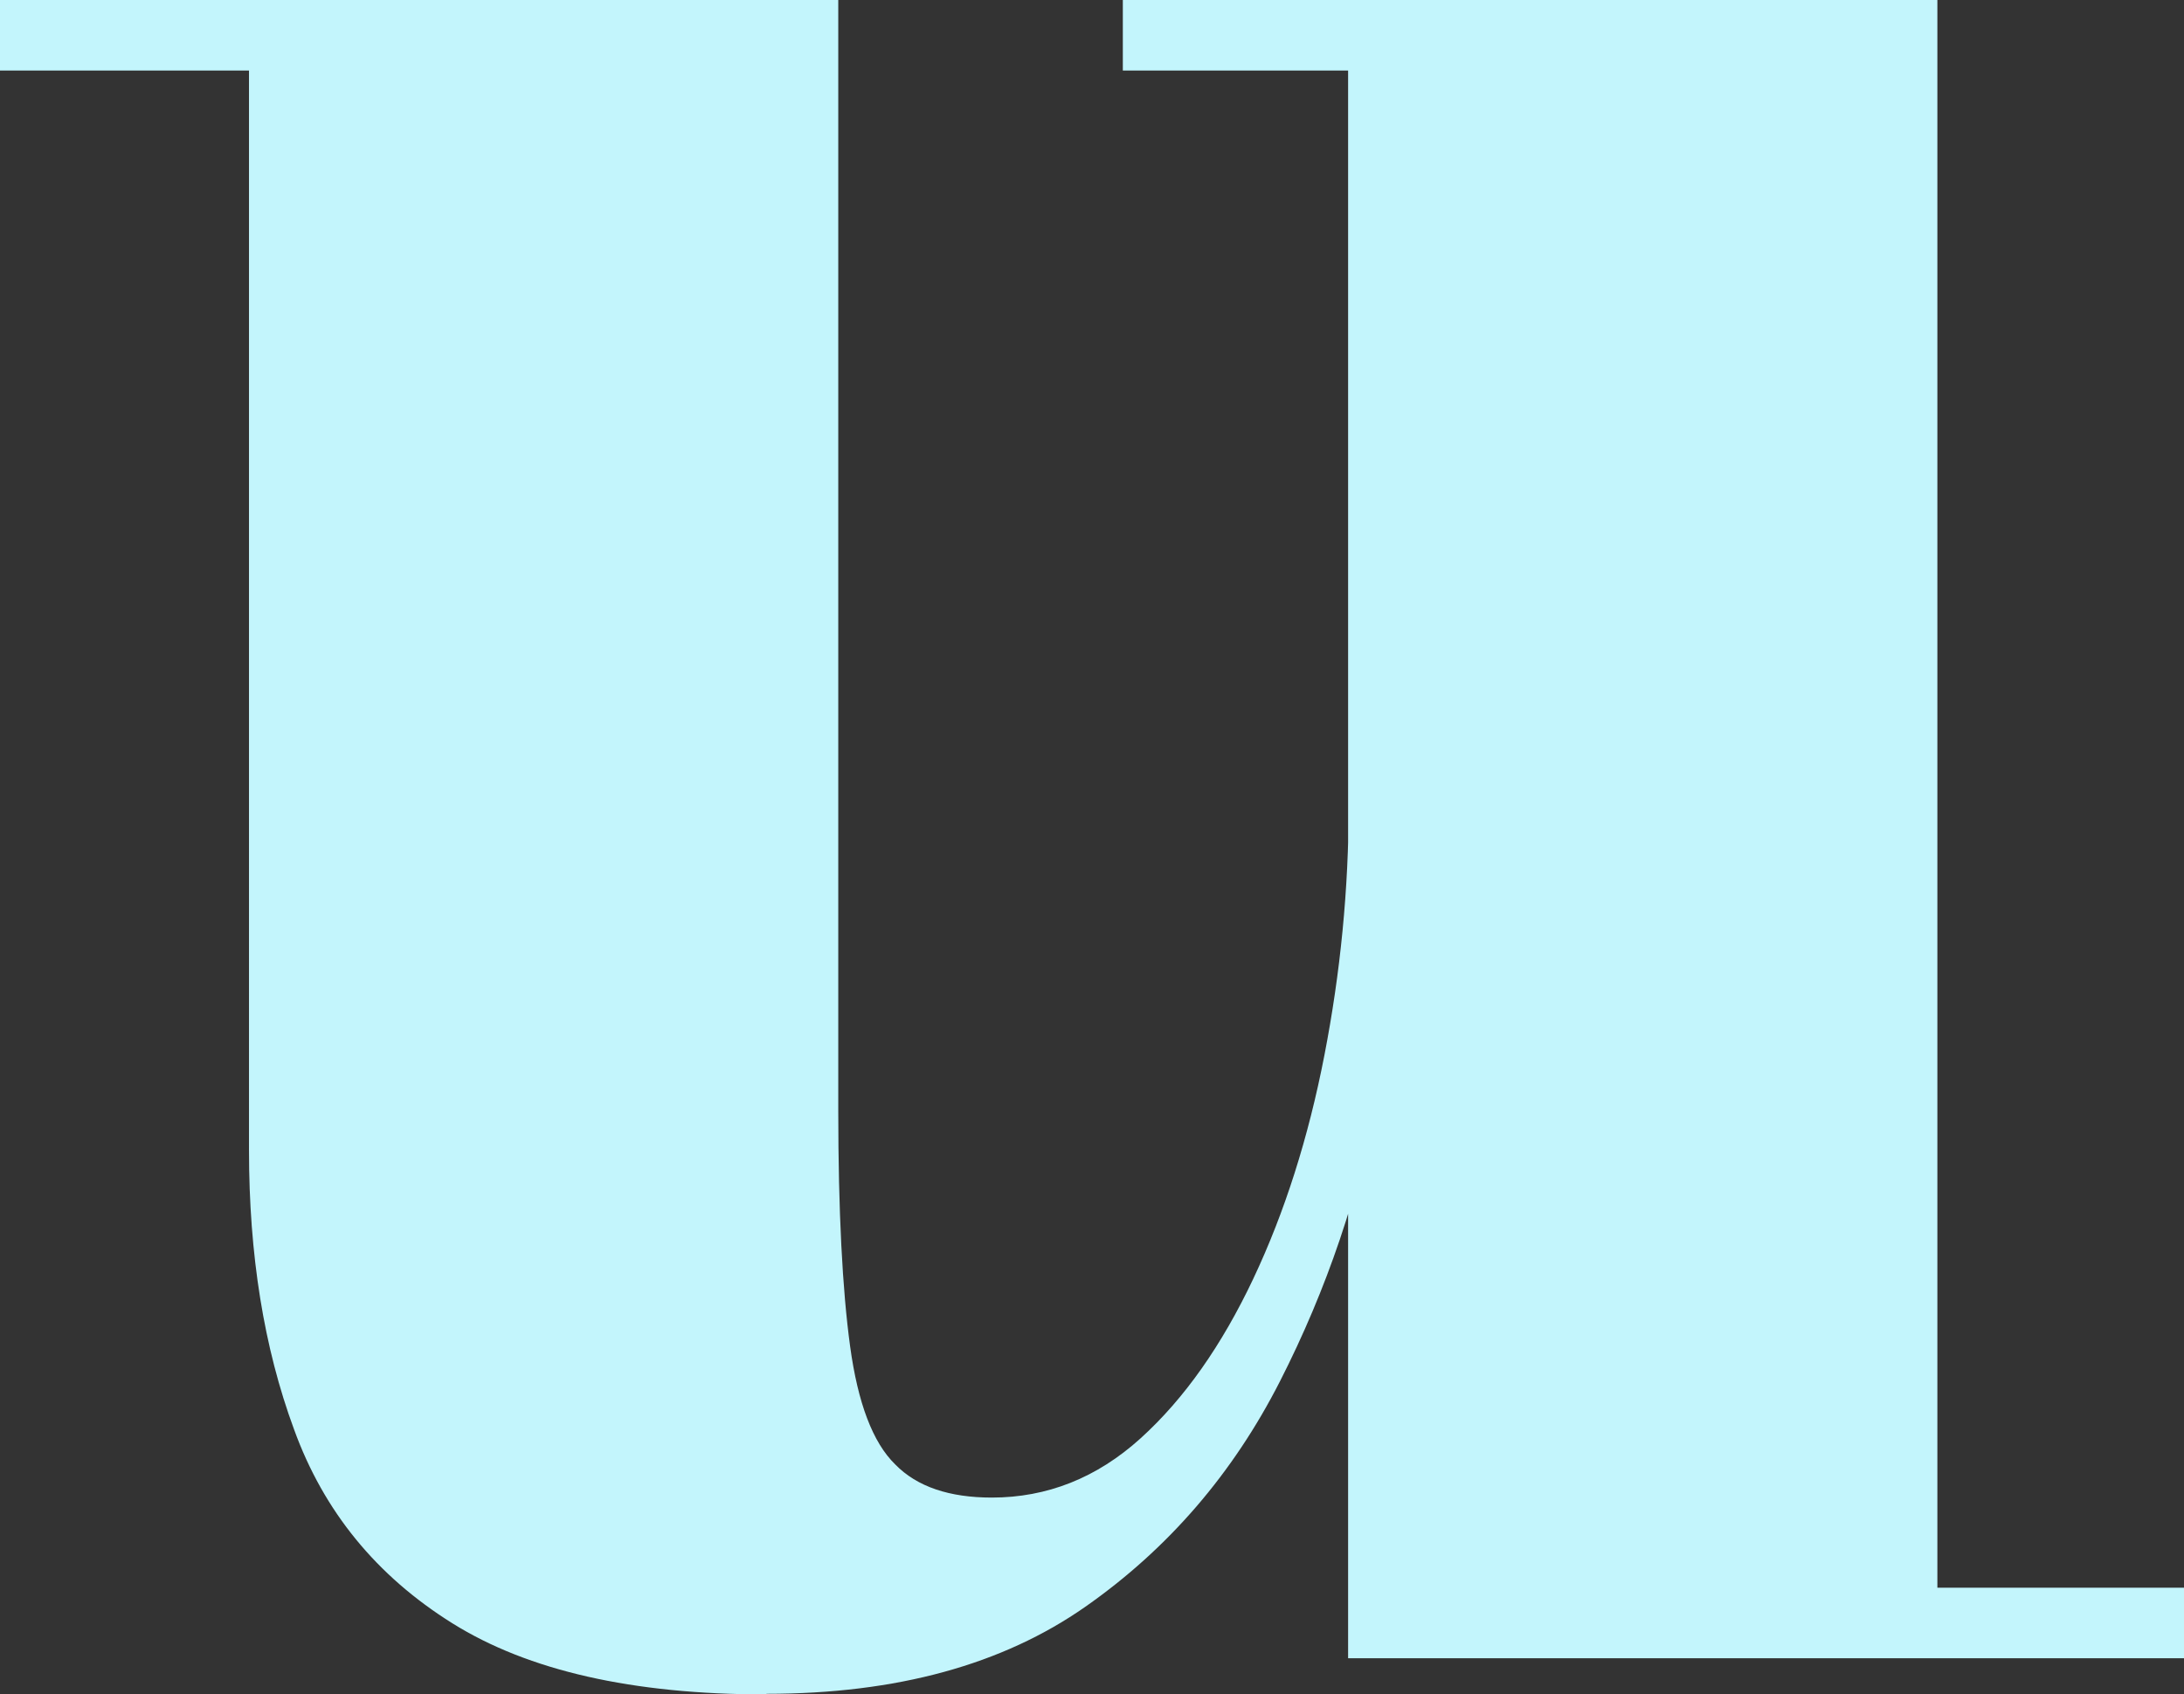
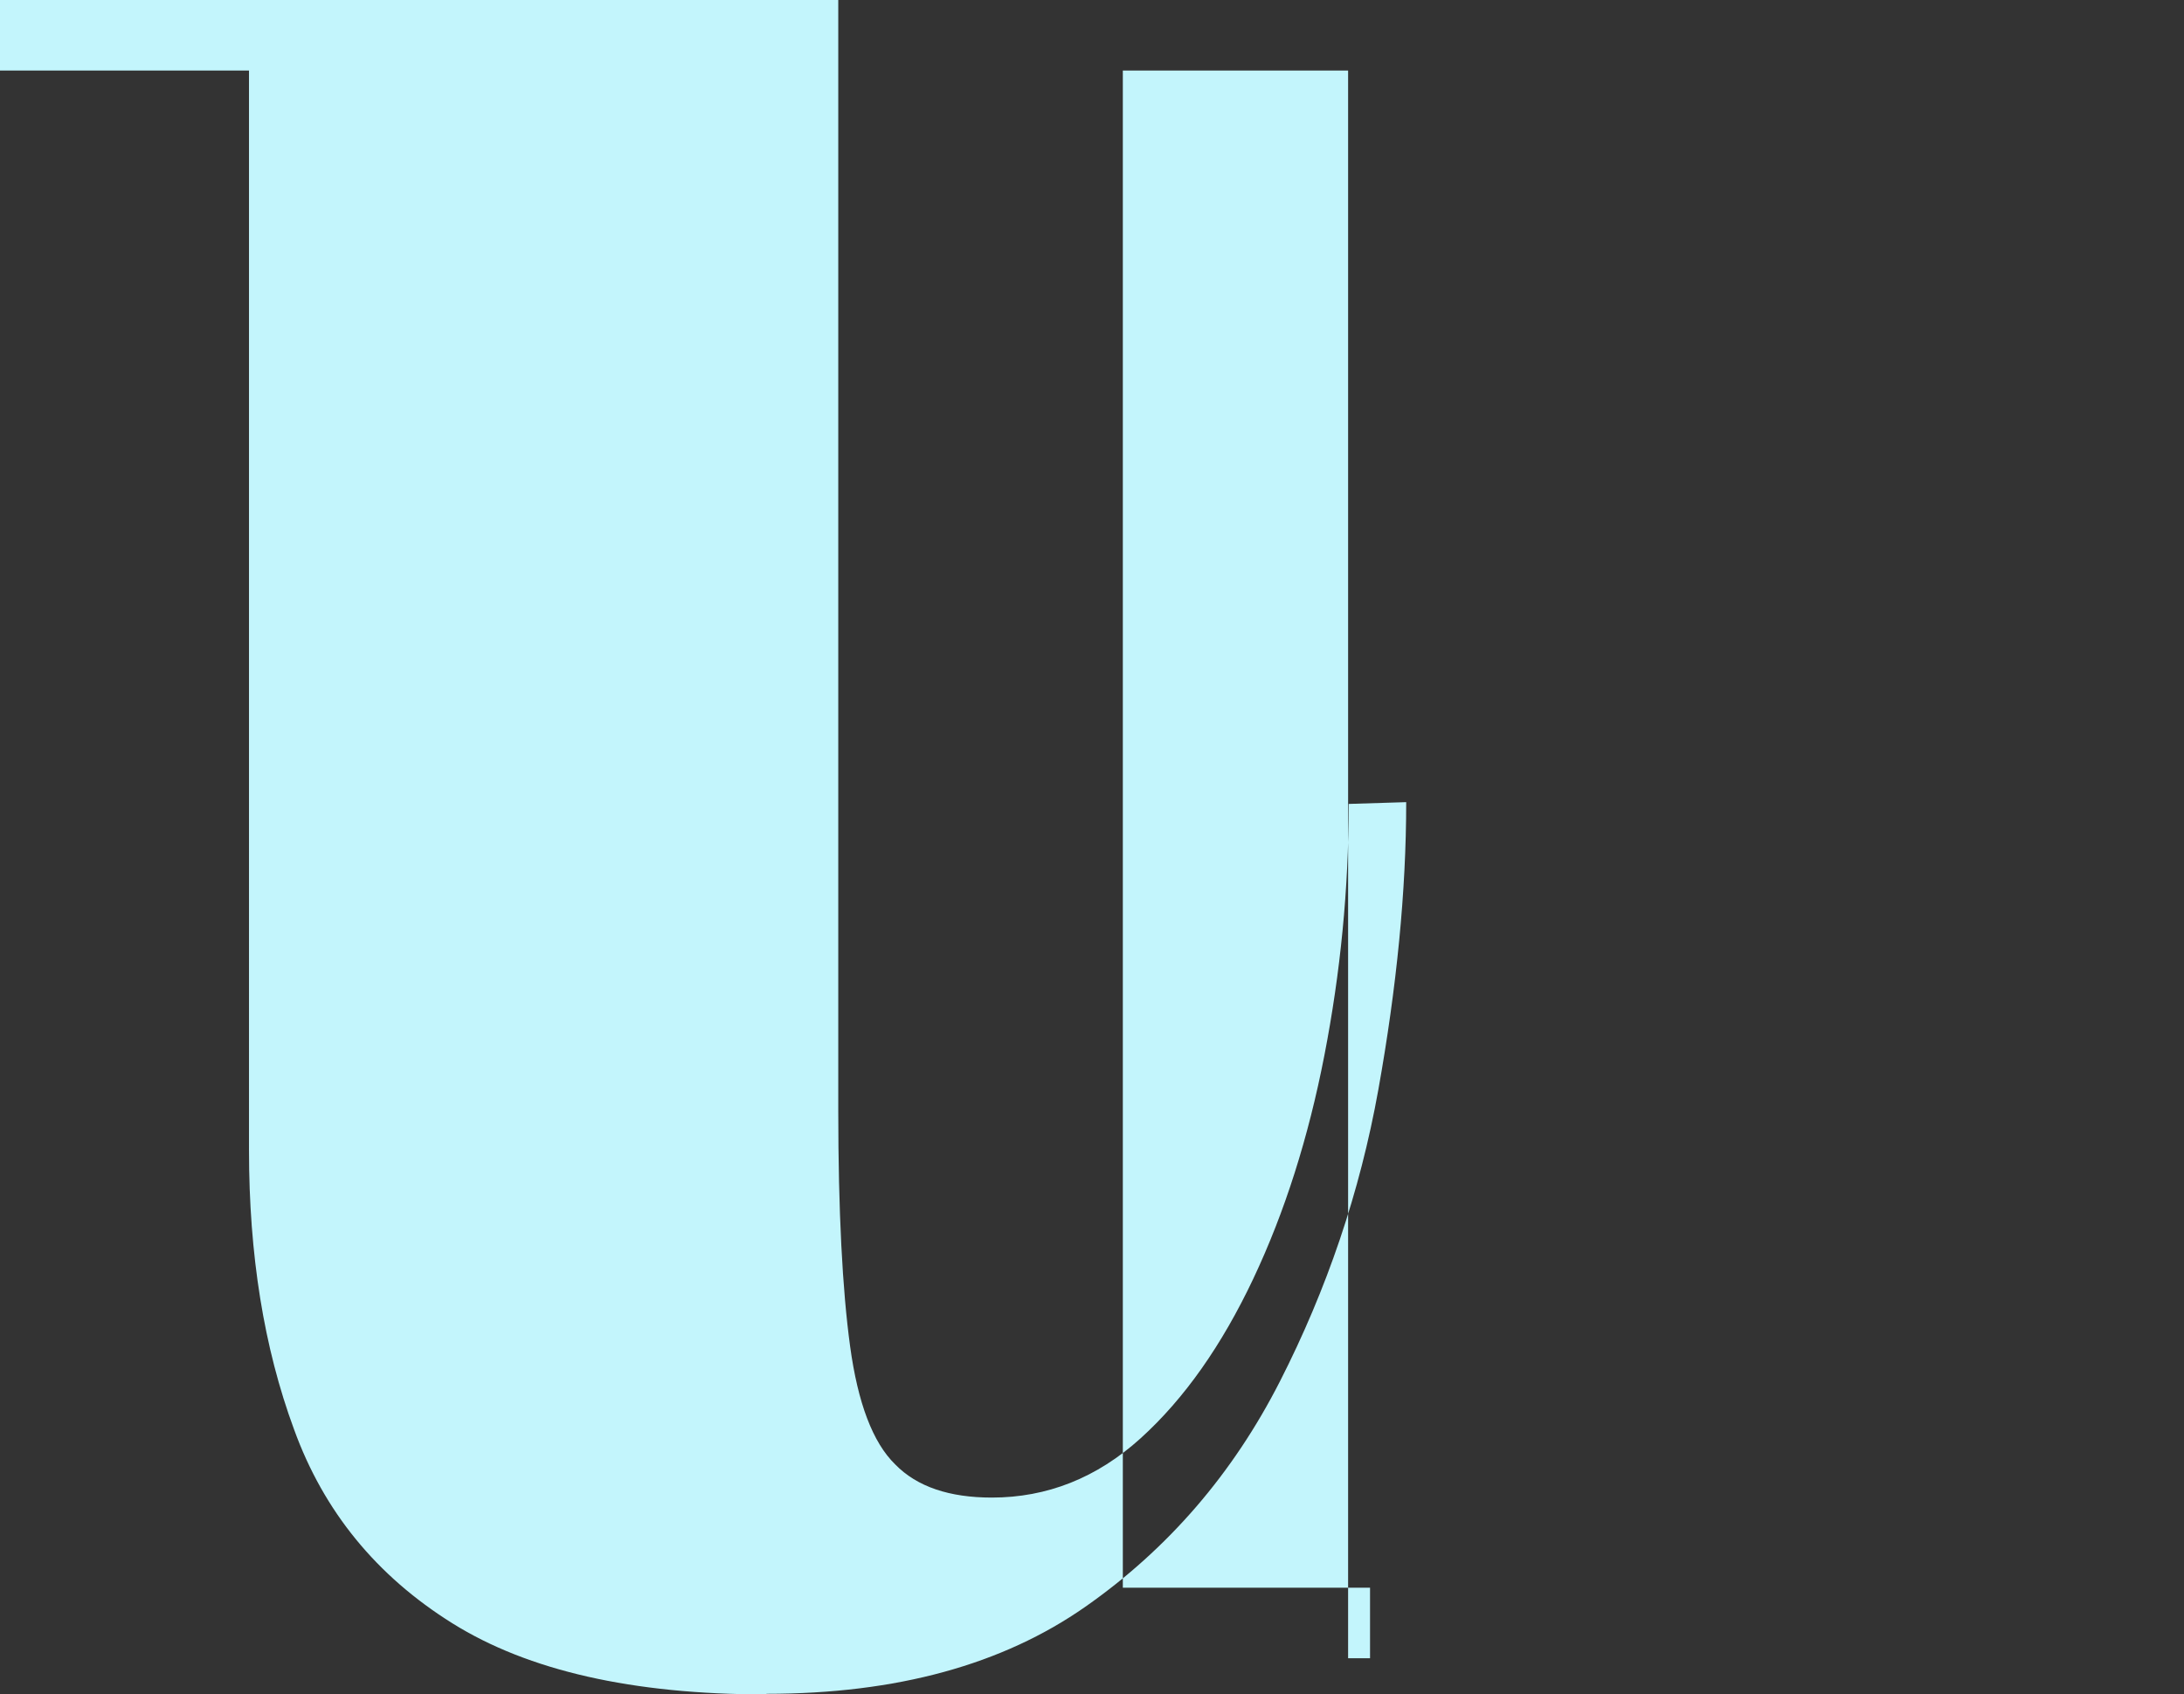
<svg xmlns="http://www.w3.org/2000/svg" id="_レイヤー_2" viewBox="0 0 36.84 28.58">
  <rect x="0" y="0" width="36.84" height="28.58" fill="#333333" stroke="none" />
  <g id="_レイヤー_1-2">
-     <path d="M12.92,28.58c-2.25,0-4.01-.4-5.29-1.2-1.28-.8-2.17-1.89-2.67-3.27-.51-1.38-.76-2.95-.76-4.71V1.19H0V0h14.14v18.73c0,1.7.07,3.03.2,3.98.13.95.38,1.62.76,1.99.37.38.92.56,1.63.56.93,0,1.77-.33,2.51-1,.74-.67,1.37-1.57,1.9-2.69.53-1.12.93-2.38,1.2-3.77.27-1.39.41-2.8.41-4.24l.97-.03c0,1.5-.16,3.12-.47,4.85s-.87,3.37-1.66,4.92c-.79,1.55-1.88,2.82-3.28,3.8-1.4.98-3.19,1.47-5.38,1.47ZM22.74,27.97V1.19h-3.8V0h13.74v26.78h4.17v1.19h-14.11Z" fill="#C3F5FC" />
+     <path d="M12.92,28.58c-2.25,0-4.01-.4-5.29-1.2-1.28-.8-2.17-1.89-2.67-3.27-.51-1.38-.76-2.95-.76-4.71V1.19H0V0h14.14v18.73c0,1.7.07,3.03.2,3.98.13.95.38,1.62.76,1.99.37.38.92.56,1.63.56.93,0,1.77-.33,2.51-1,.74-.67,1.37-1.57,1.9-2.69.53-1.12.93-2.38,1.2-3.77.27-1.39.41-2.8.41-4.24l.97-.03c0,1.5-.16,3.12-.47,4.85s-.87,3.37-1.66,4.92c-.79,1.55-1.88,2.82-3.28,3.8-1.4.98-3.19,1.47-5.38,1.47ZM22.74,27.97V1.19h-3.8V0v26.78h4.17v1.19h-14.11Z" fill="#C3F5FC" />
  </g>
</svg>